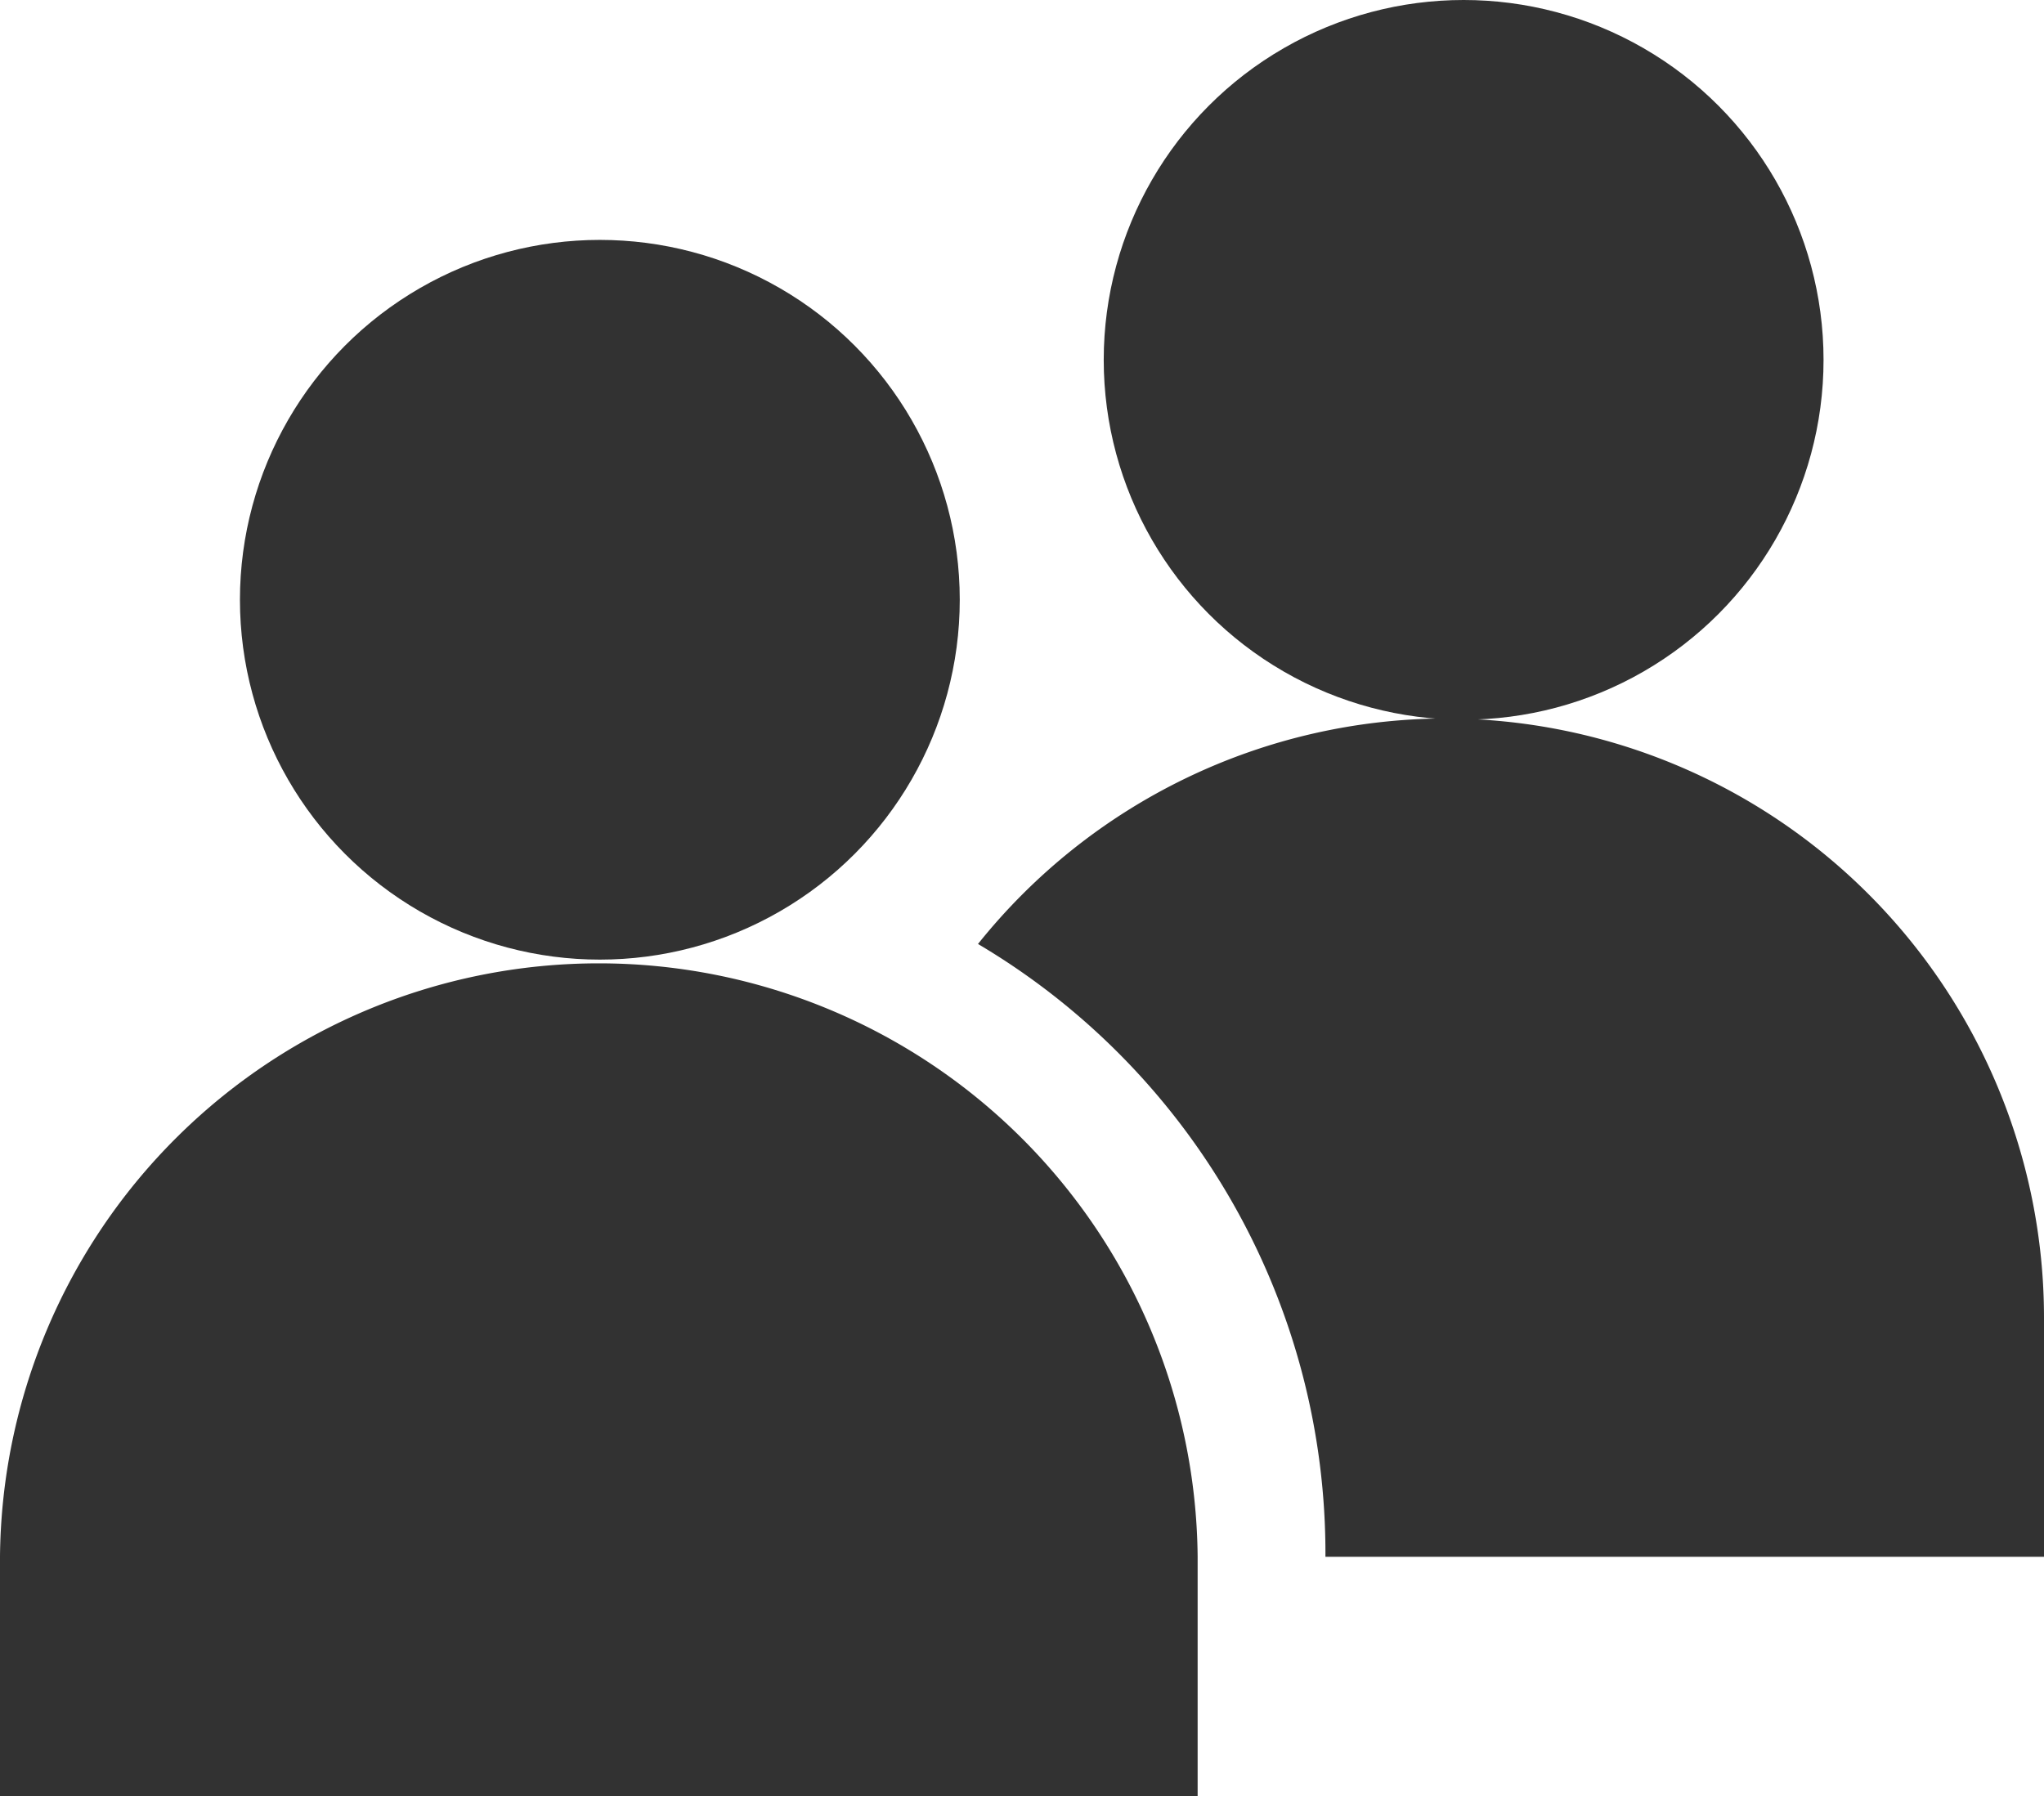
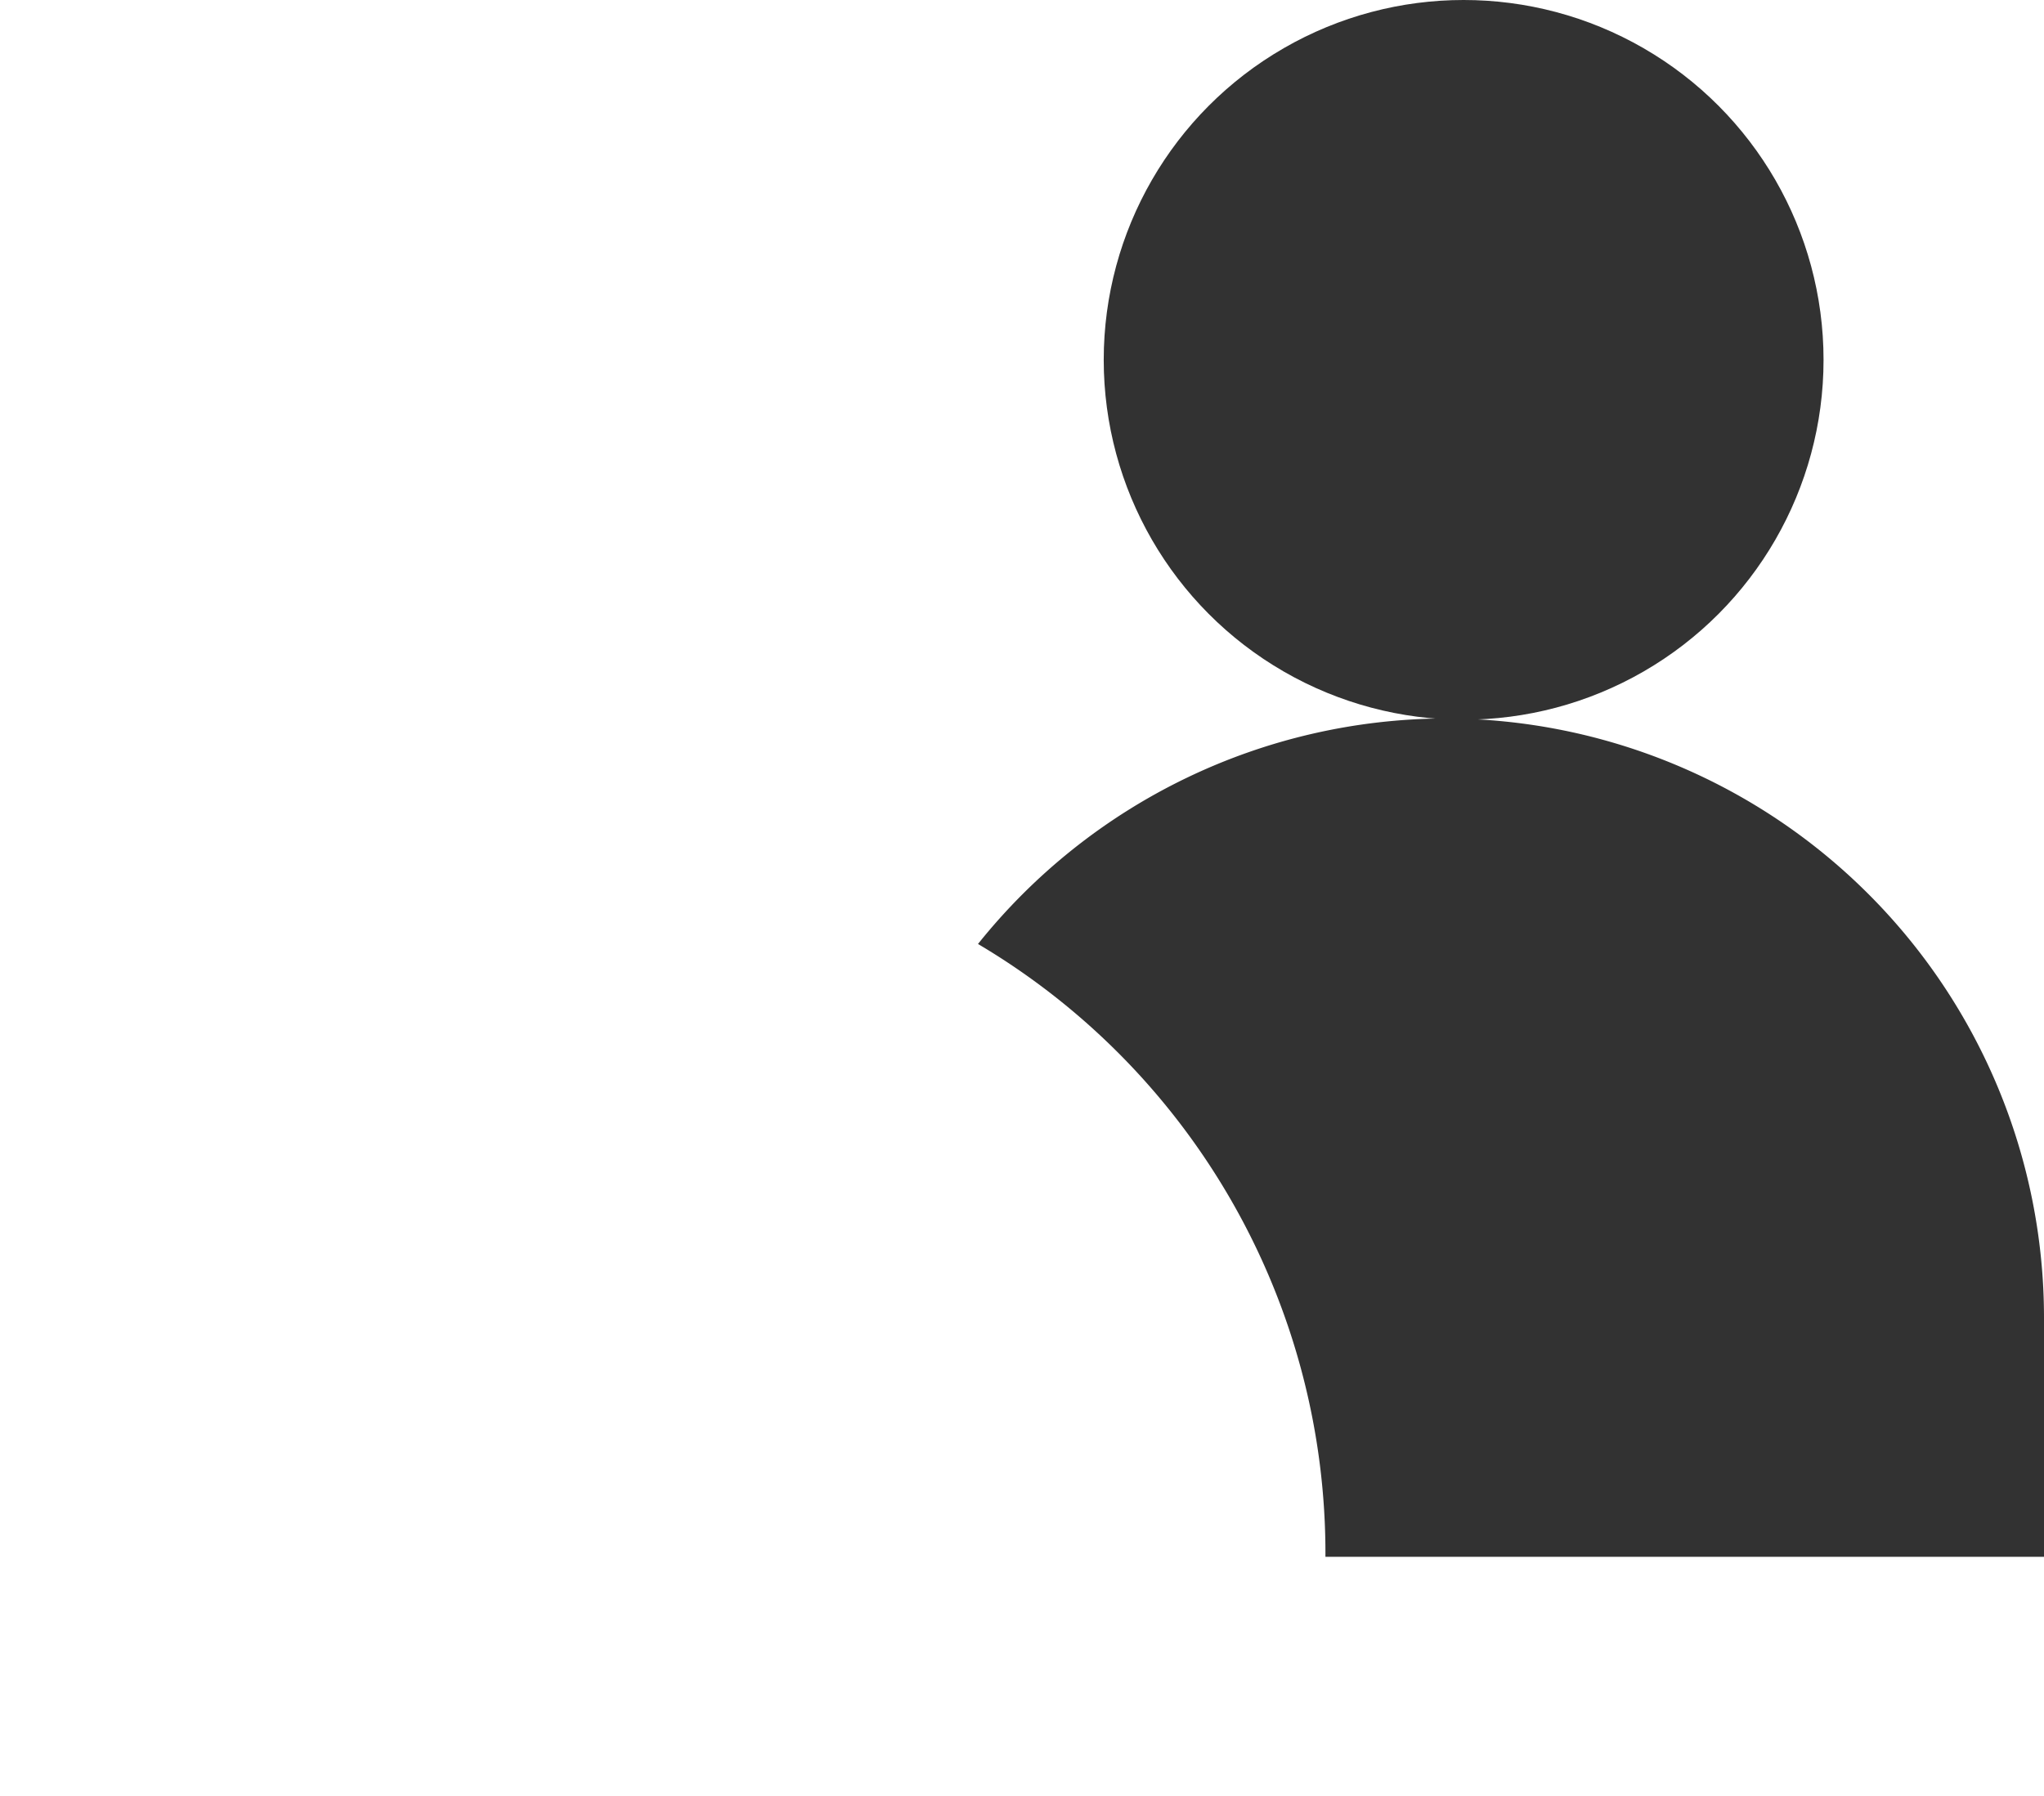
<svg xmlns="http://www.w3.org/2000/svg" width="42.594" height="37.436" viewBox="0 0 42.594 37.436">
  <g id="user-3" transform="translate(0 -31)">
-     <circle id="Ellipse_88" data-name="Ellipse 88" cx="7.5" cy="7.5" r="7.5" transform="translate(5 36)" fill="#323232" />
    <circle id="Ellipse_89" data-name="Ellipse 89" cx="7.5" cy="7.5" r="7.5" transform="translate(23 31)" fill="#323232" />
    <path id="Pfad_1270" data-name="Pfad 1270" d="M254.71,211a12.514,12.514,0,0,0-9.736,4.7,14.756,14.756,0,0,1,7.24,12.772h14.974v-4.991A12.493,12.493,0,0,0,254.71,211Z" transform="translate(-224.594 -165.026)" fill="#323232" />
-     <path id="Pfad_1271" data-name="Pfad 1271" d="M24.957,283.479a12.479,12.479,0,0,0-24.957,0v4.991H24.957Z" transform="translate(0 -220.034)" fill="#323232" />
  </g>
</svg>